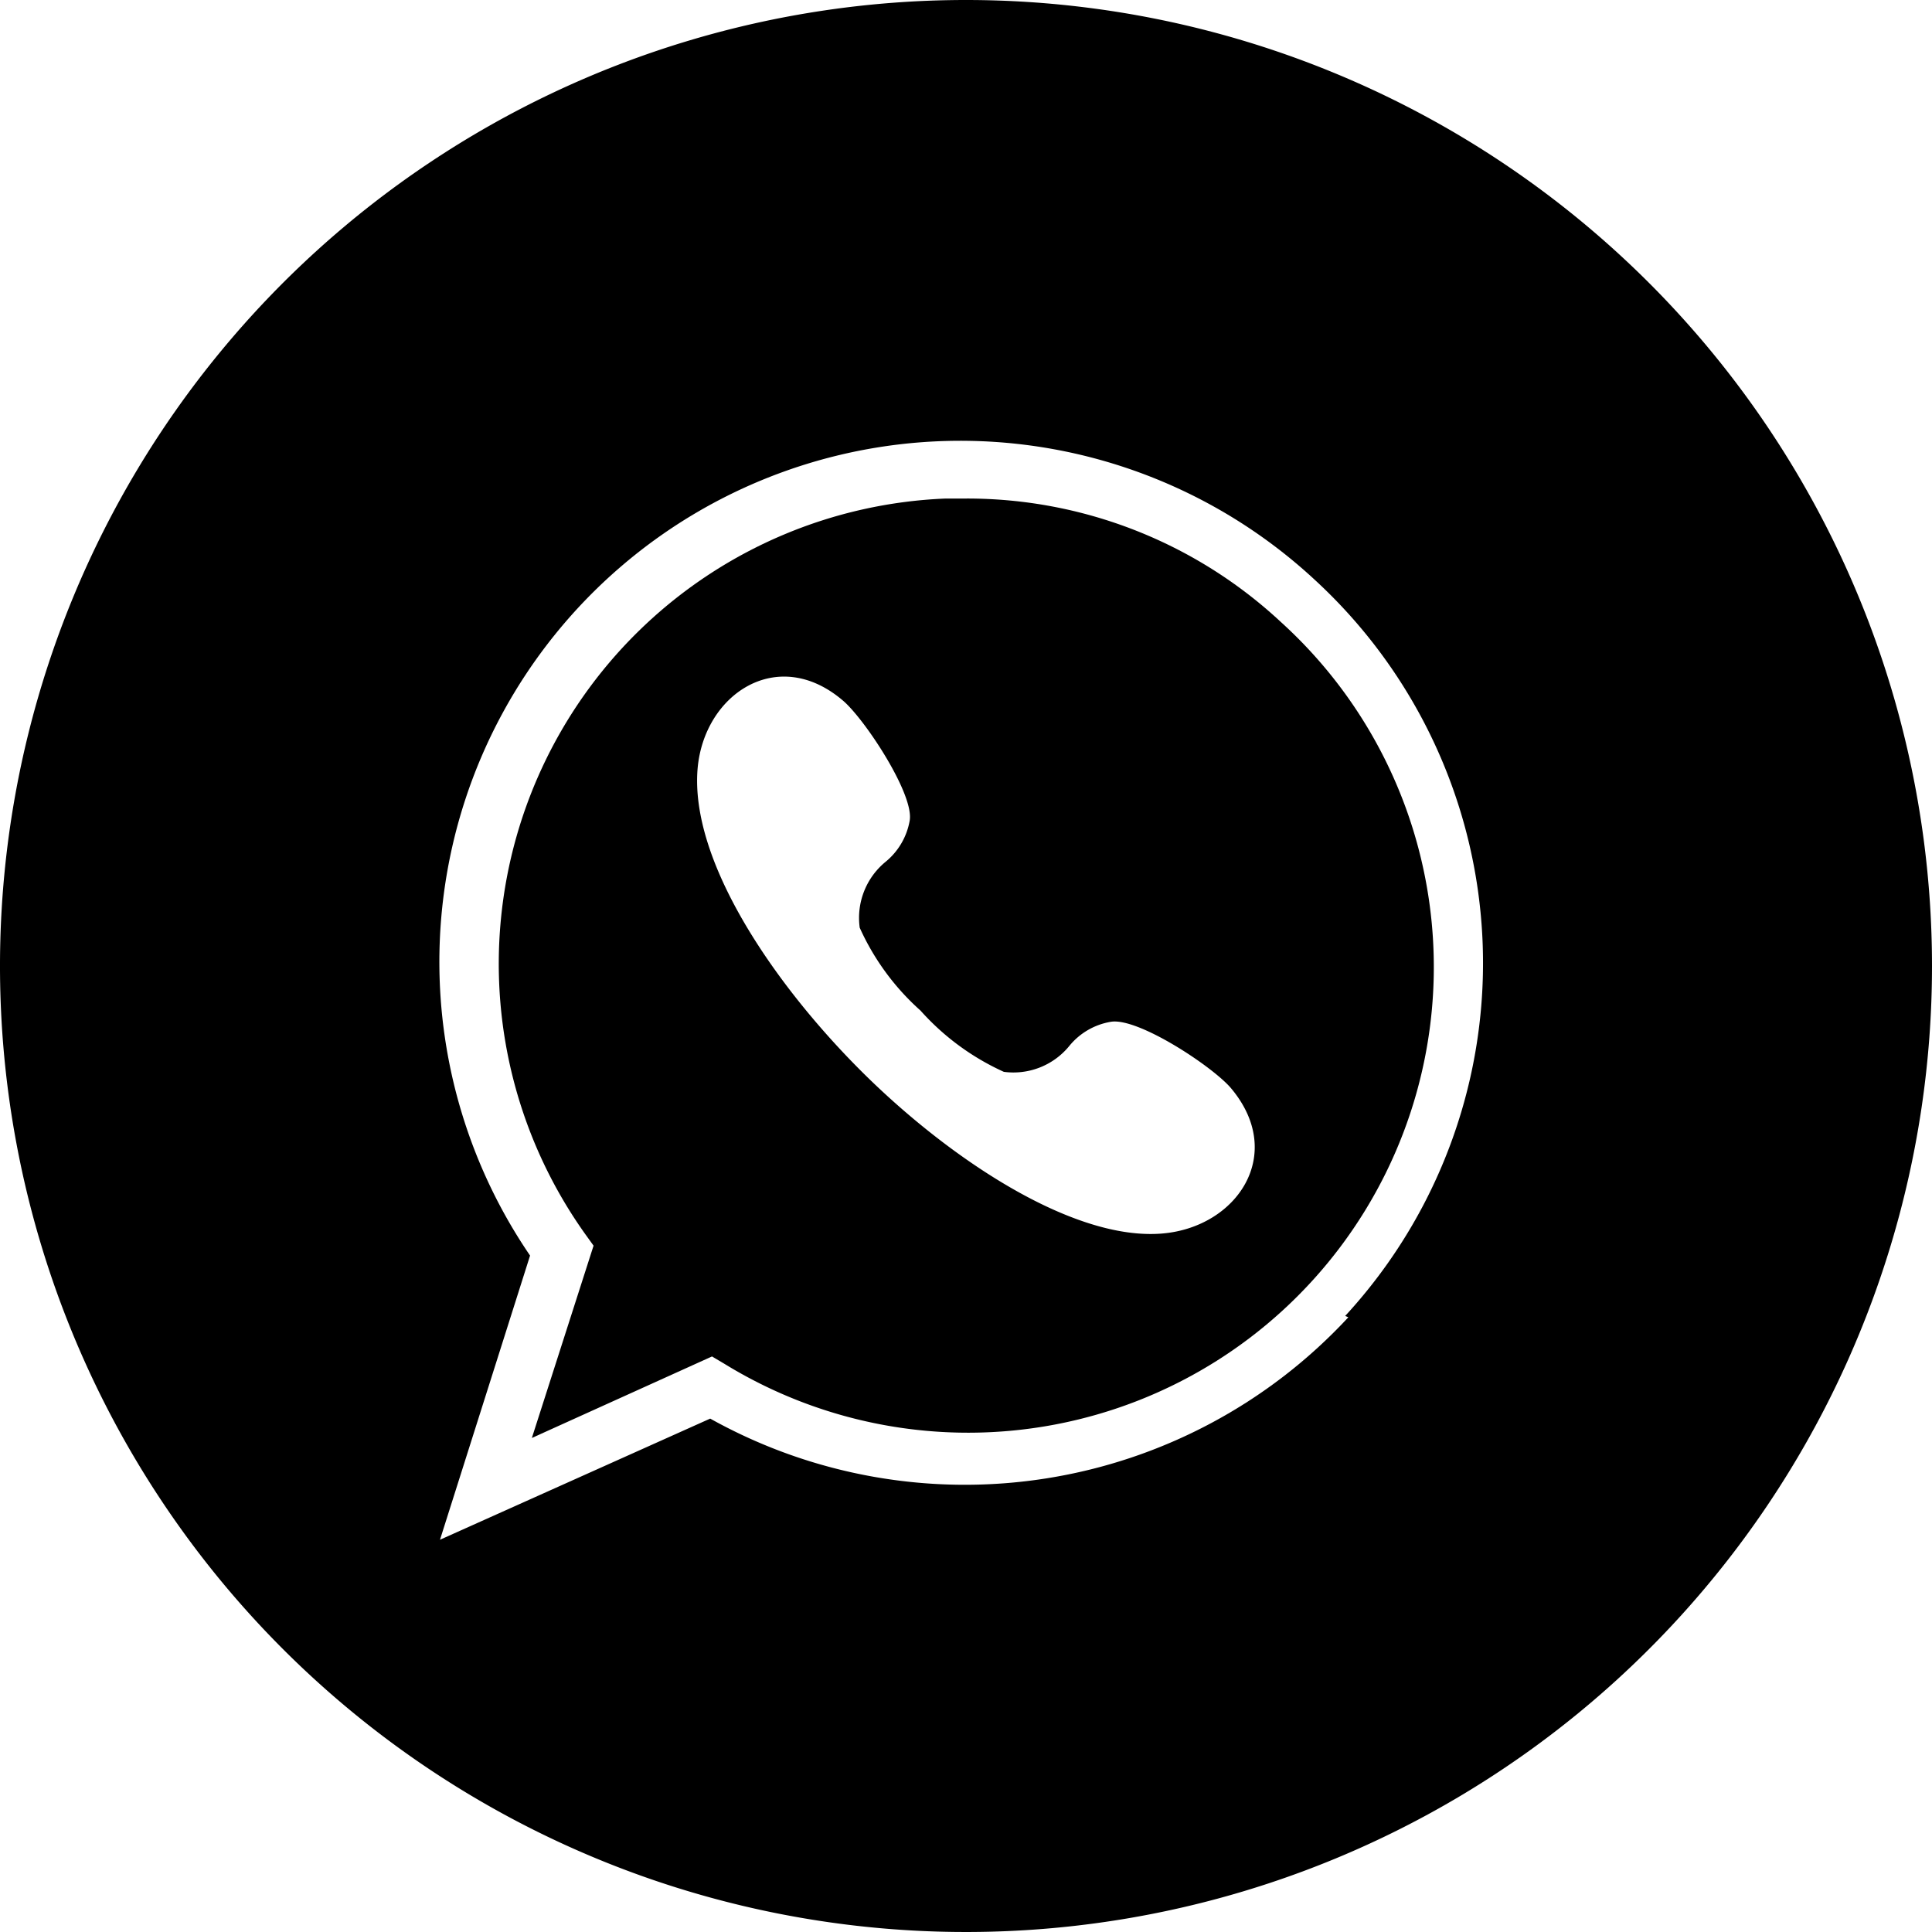
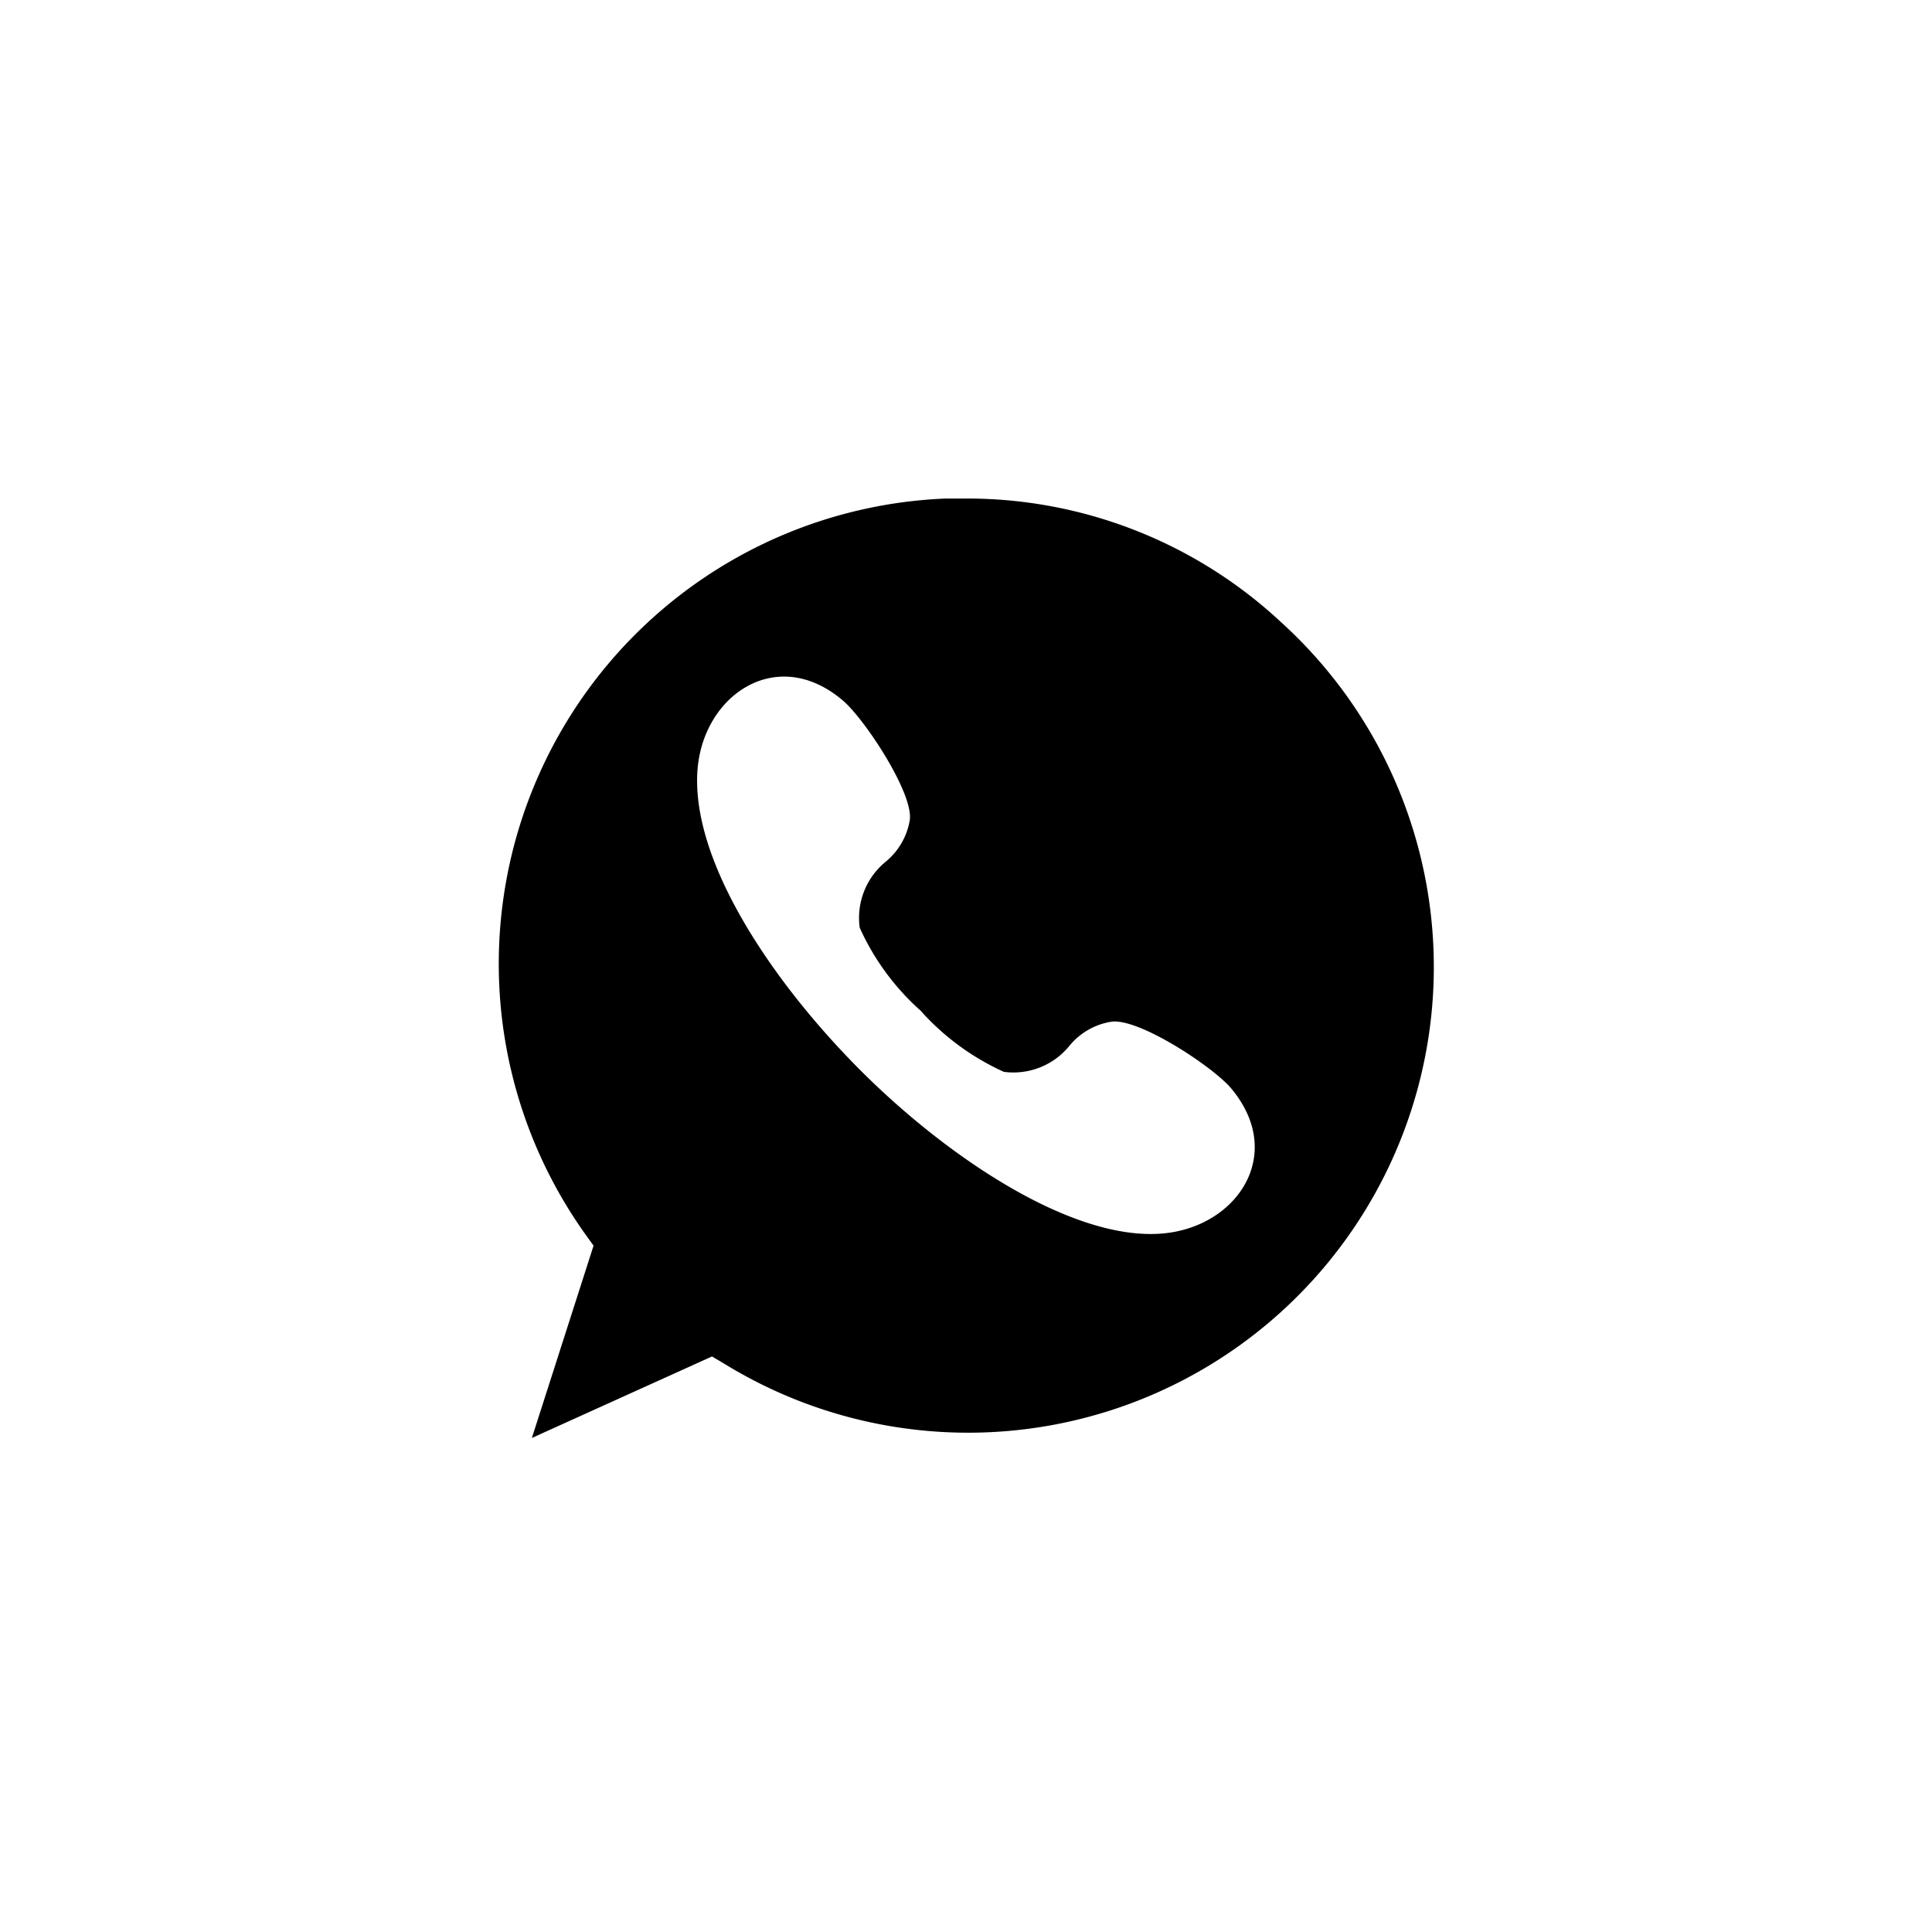
<svg xmlns="http://www.w3.org/2000/svg" viewBox="0 0 42.9 42.9">
  <title>Ресурс 30</title>
  <g id="Слой_2" data-name="Слой 2">
    <g id="Слой_1-2" data-name="Слой 1">
-       <path d="M21.45,0A21.45,21.45,0,1,0,42.9,21.45,21.45,21.45,0,0,0,21.45,0Zm8.49,29.25A11.61,11.61,0,0,1,15.77,31.5l-6,2.69,2-6.31a11.57,11.57,0,0,1,17.43-15,11.56,11.56,0,0,1,.67,16.34Z" />
      <path d="M21.44,11.07H21a10.34,10.34,0,0,0-8,16.34l.18.25-1.37,4.27,4-1.81.27.16A10.34,10.34,0,0,0,28.44,13.81,10.22,10.22,0,0,0,21.44,11.07Zm4.37,16.32c-2,.17-4.77-1.69-6.7-3.62s-3.79-4.65-3.62-6.7c.14-1.65,1.77-2.75,3.22-1.52.48.4,1.59,2.08,1.49,2.67a1.52,1.52,0,0,1-.54.92,1.61,1.61,0,0,0-.57,1.46,5.48,5.48,0,0,0,1.35,1.84,5.54,5.54,0,0,0,1.85,1.36,1.6,1.6,0,0,0,1.45-.57,1.51,1.51,0,0,1,.92-.54c.6-.11,2.28,1,2.68,1.48C28.56,25.63,27.47,27.25,25.81,27.39Z" />
    </g>
  </g>
</svg>